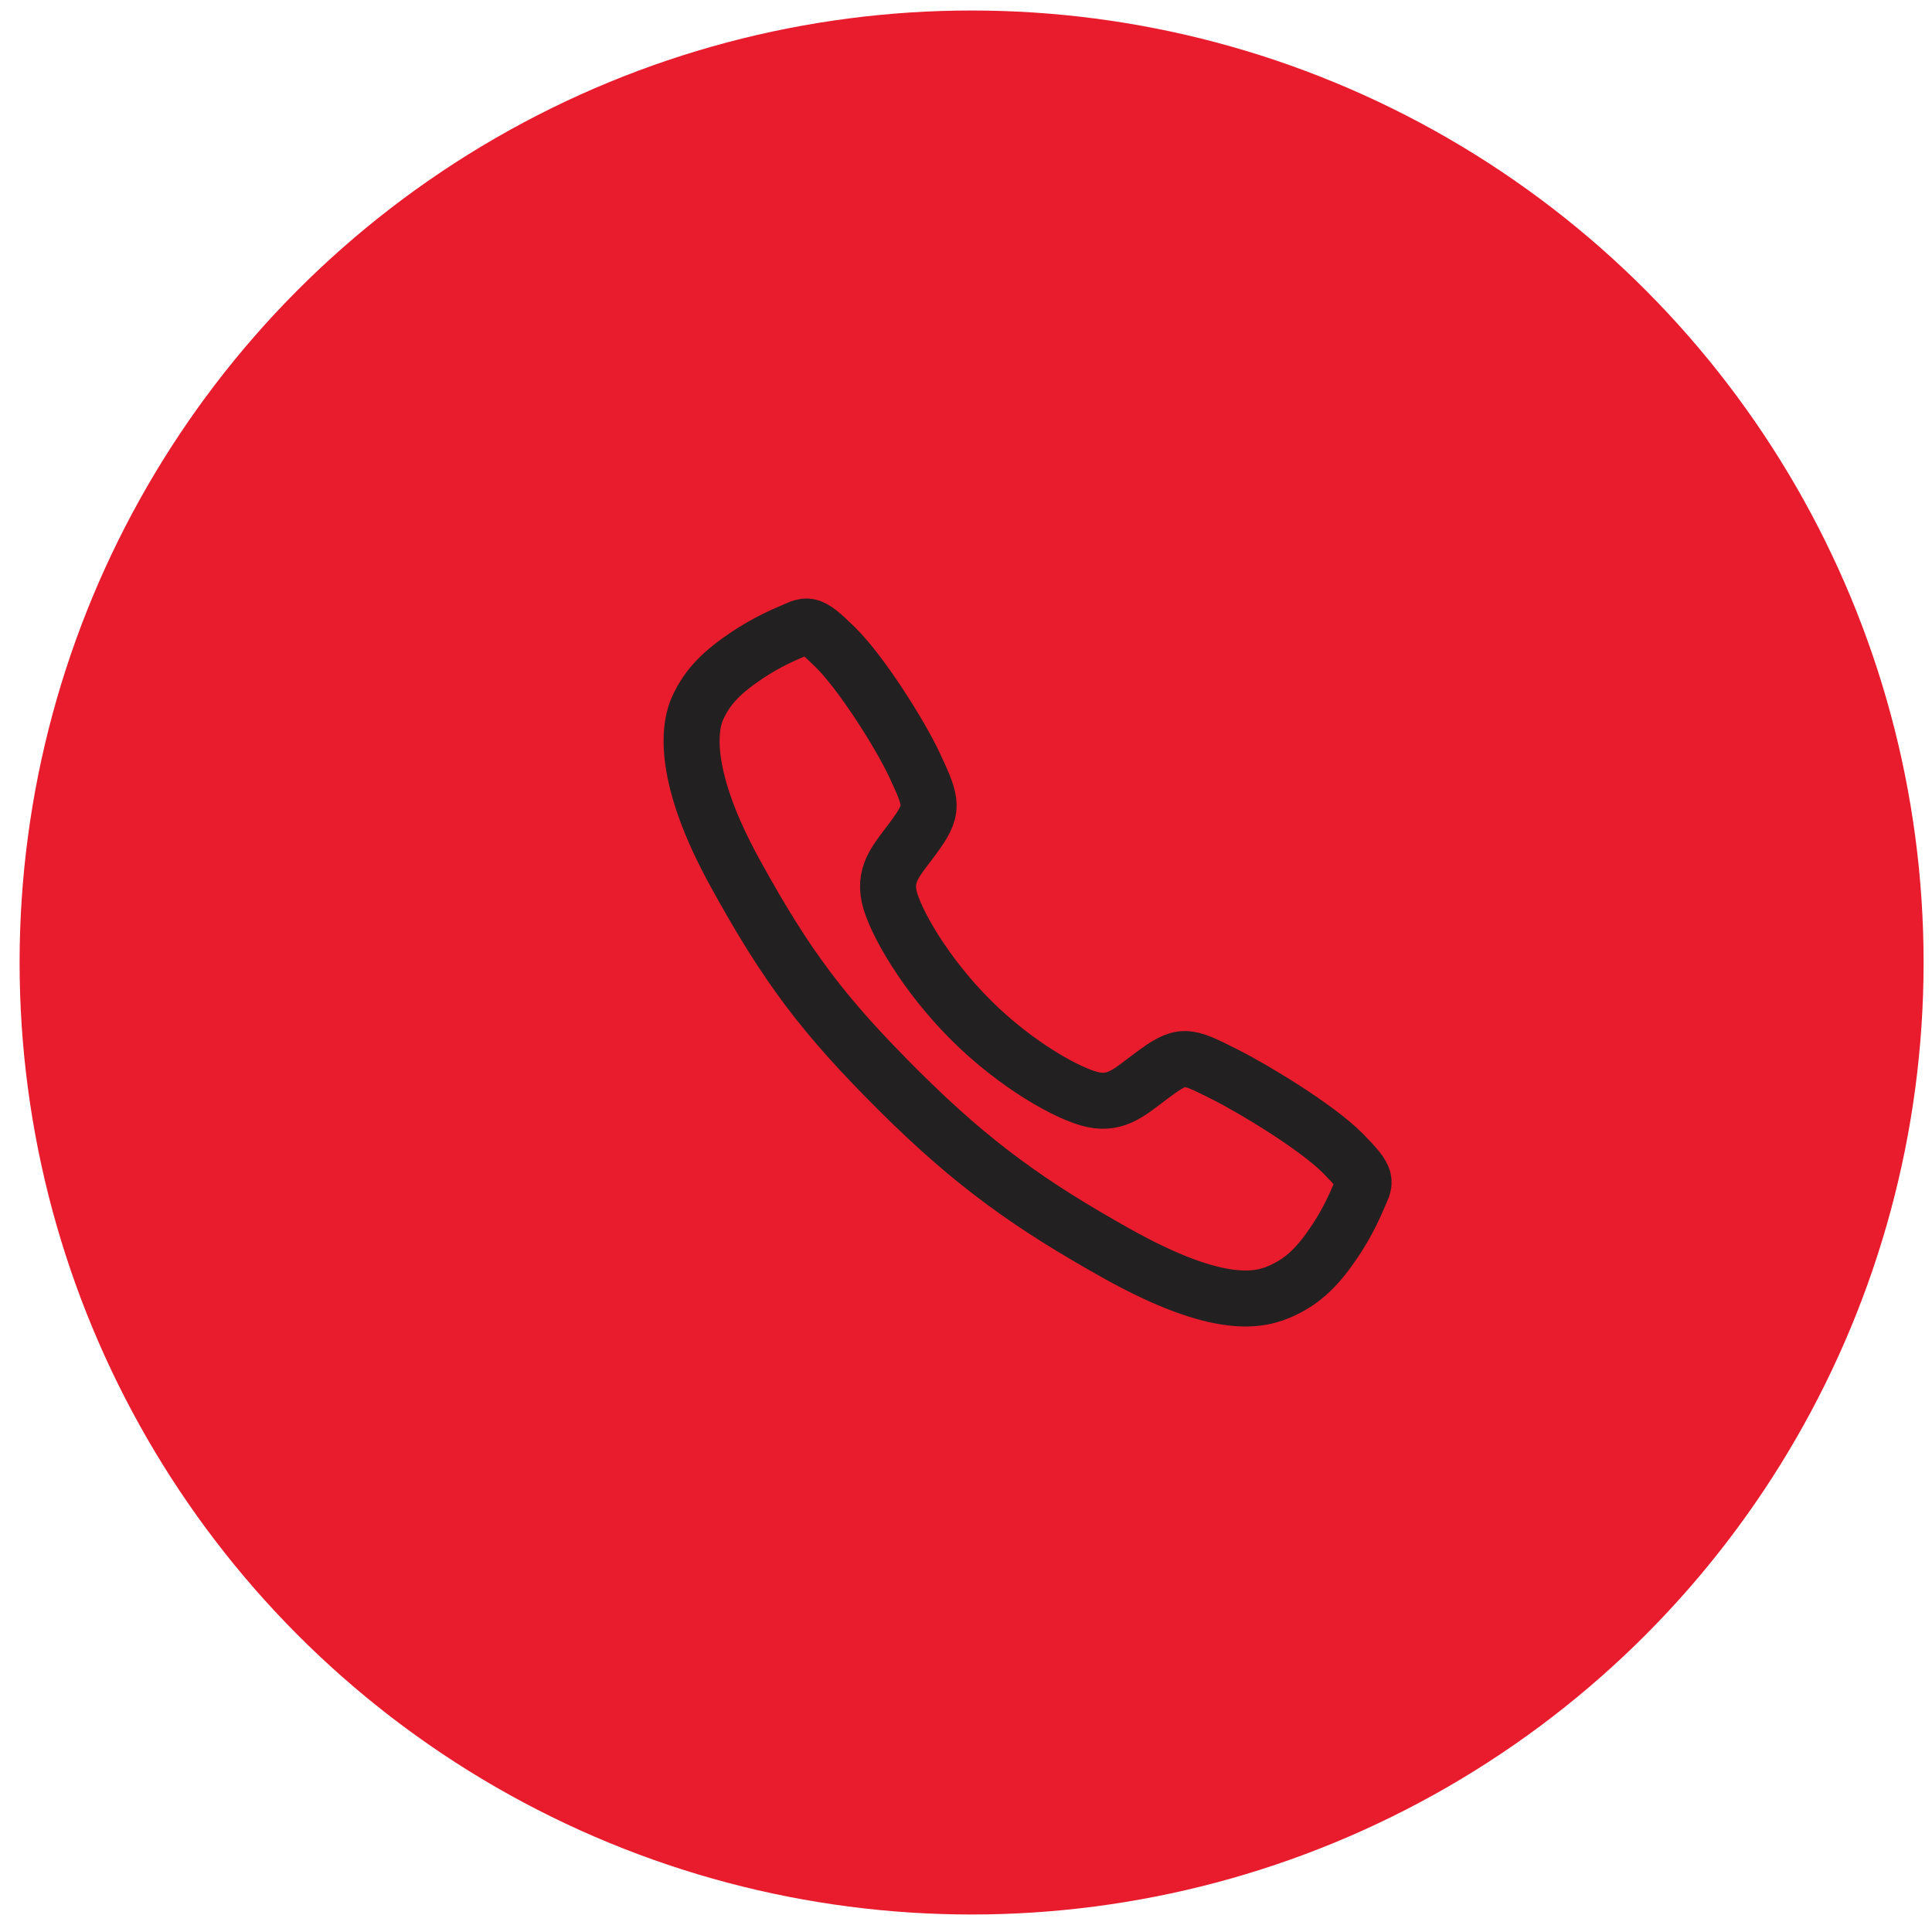
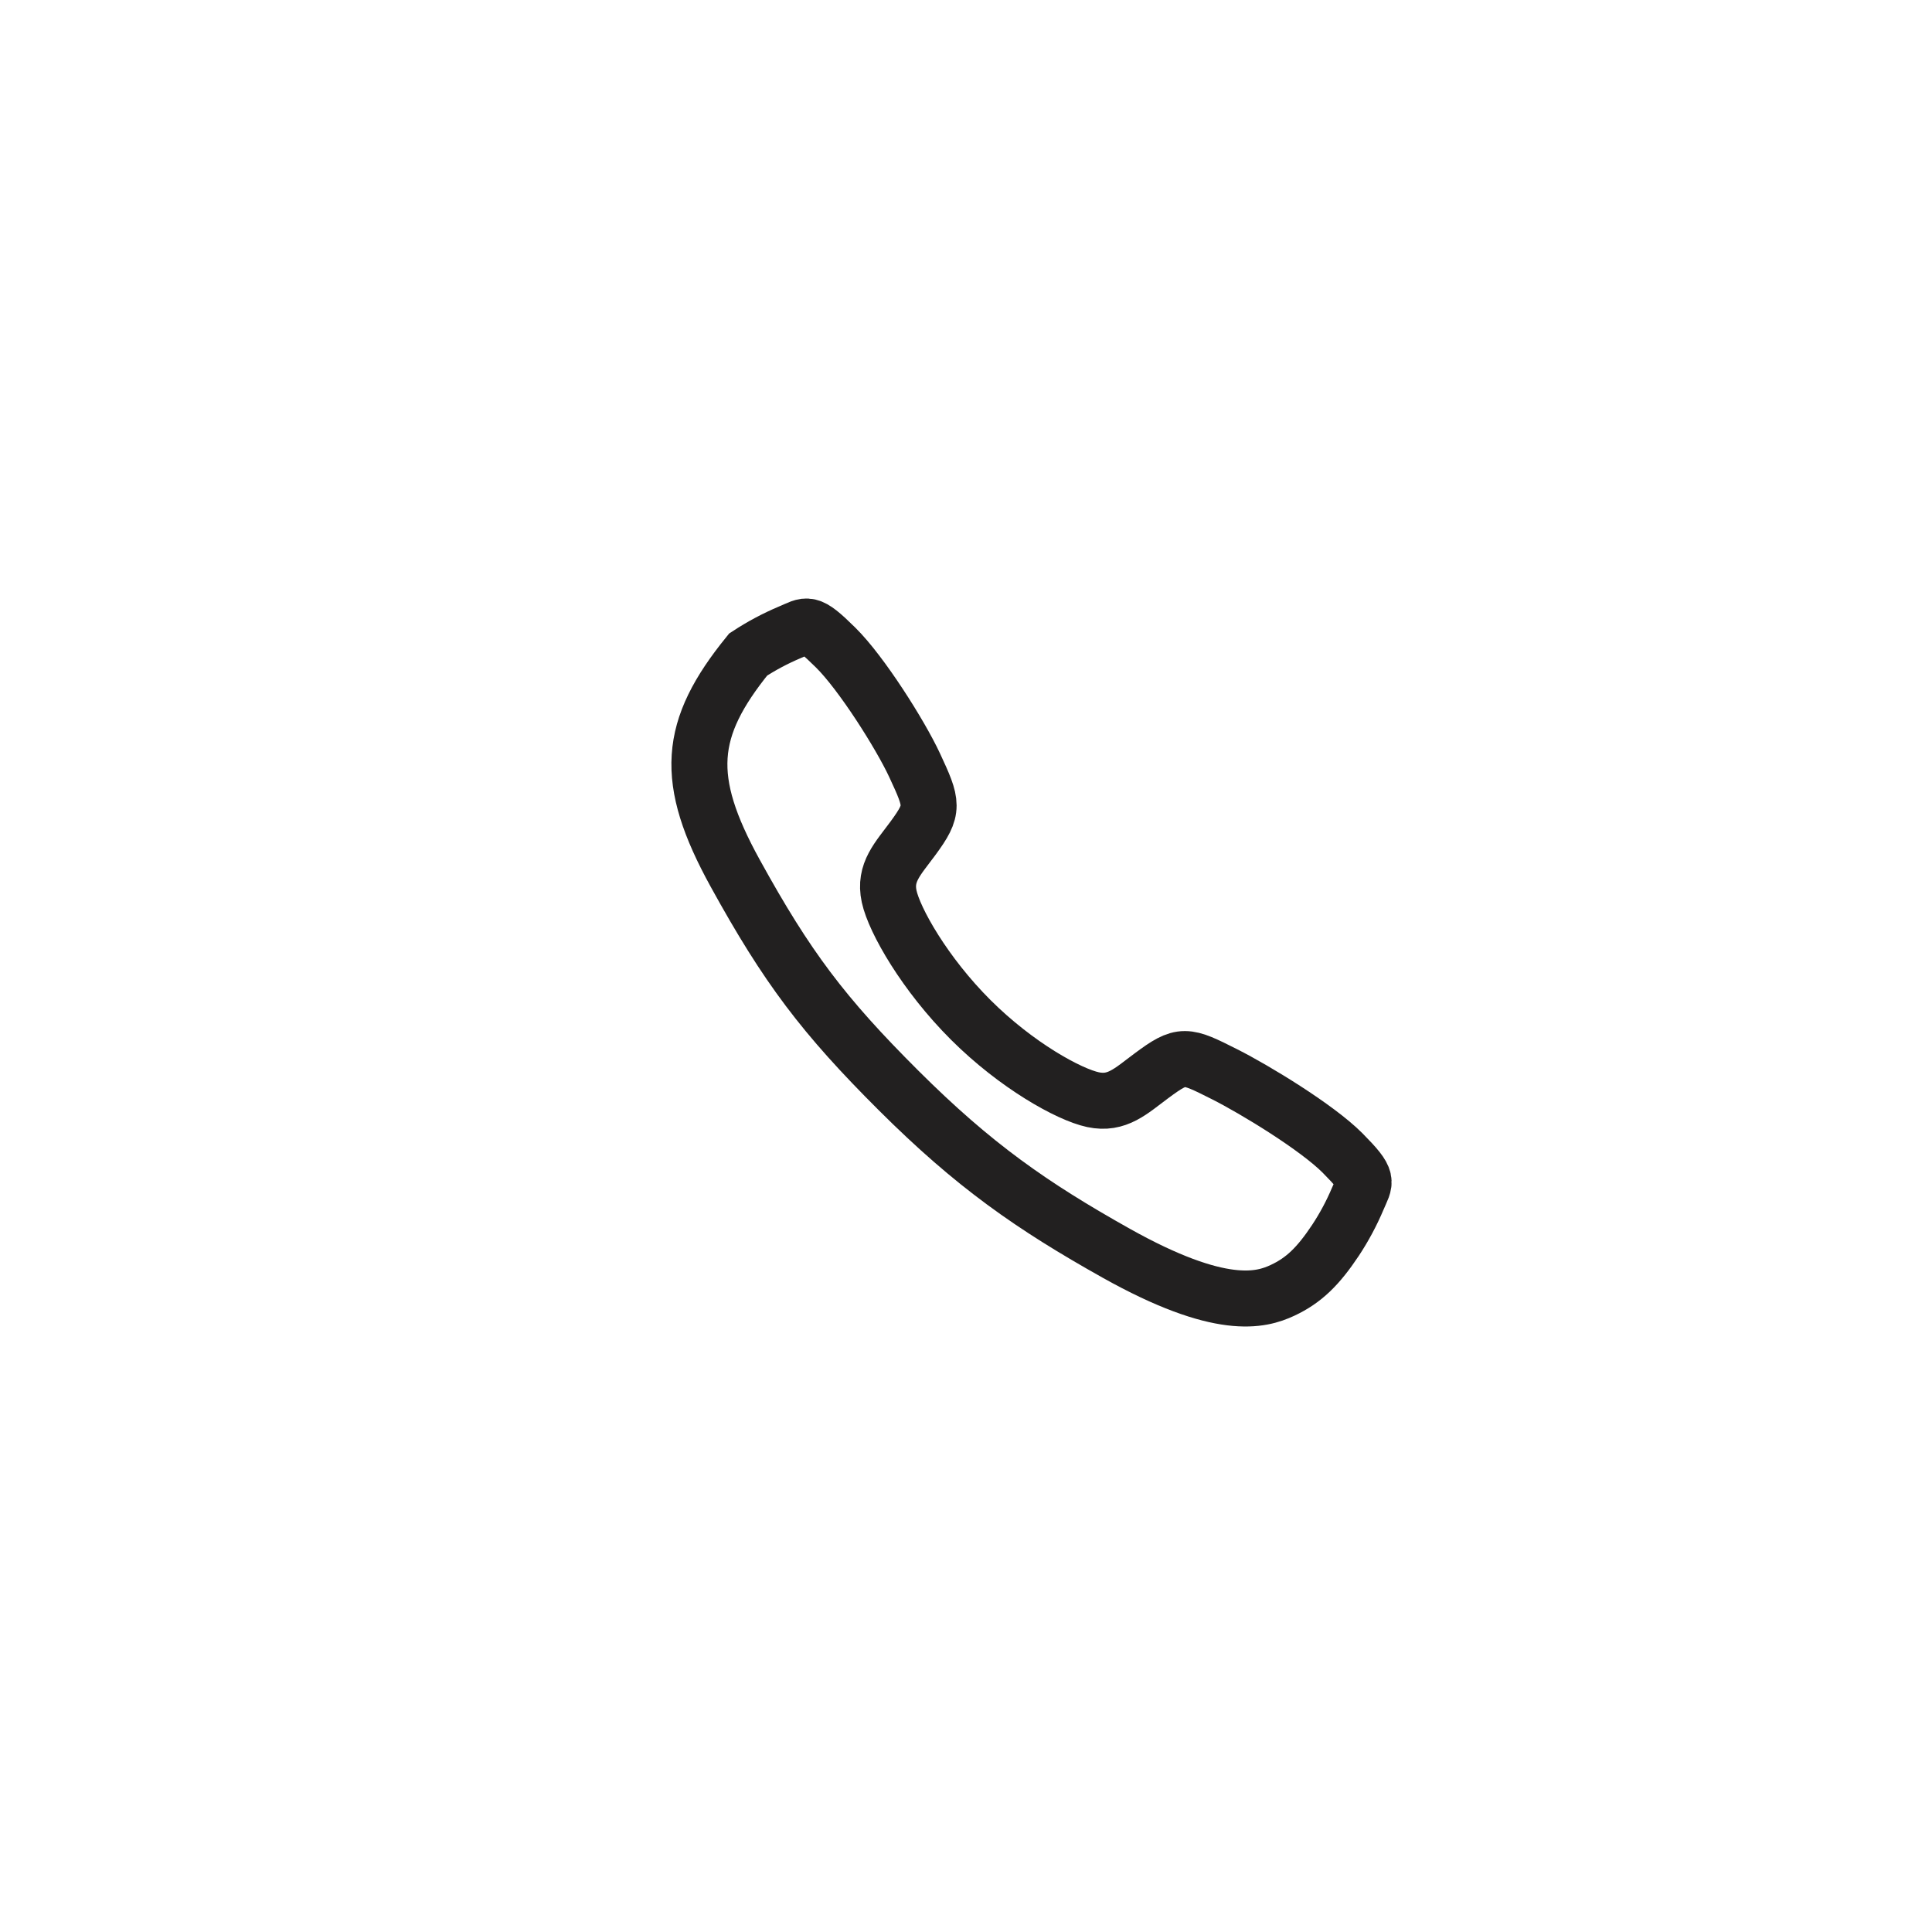
<svg xmlns="http://www.w3.org/2000/svg" width="69" height="69" viewBox="0 0 69 69" fill="none">
  <g id="Message">
-     <circle id="Ellipse 1" cx="34.7" cy="34.375" r="34" fill="#E81C2D" />
-     <path id="Vector" d="M47.951 41.181C47.035 40.258 44.816 38.911 43.739 38.368C42.337 37.662 42.222 37.604 41.12 38.423C40.385 38.969 39.896 39.457 39.036 39.274C38.176 39.09 36.306 38.056 34.67 36.425C33.033 34.793 31.939 32.87 31.755 32.013C31.57 31.155 32.067 30.672 32.608 29.936C33.37 28.897 33.313 28.724 32.661 27.322C32.153 26.232 30.766 24.034 29.84 23.123C28.849 22.144 28.849 22.317 28.21 22.582C27.69 22.801 27.191 23.067 26.72 23.376C25.797 23.99 25.284 24.499 24.926 25.265C24.568 26.03 24.407 27.825 26.257 31.186C28.107 34.547 29.405 36.266 32.092 38.945C34.779 41.624 36.845 43.064 39.865 44.758C43.601 46.85 45.034 46.443 45.802 46.085C46.57 45.727 47.082 45.219 47.696 44.297C48.007 43.826 48.273 43.328 48.493 42.808C48.759 42.172 48.932 42.172 47.951 41.181Z" stroke="#222020" stroke-width="2" stroke-miterlimit="10" />
+     <path id="Vector" d="M47.951 41.181C47.035 40.258 44.816 38.911 43.739 38.368C42.337 37.662 42.222 37.604 41.12 38.423C40.385 38.969 39.896 39.457 39.036 39.274C38.176 39.09 36.306 38.056 34.67 36.425C33.033 34.793 31.939 32.87 31.755 32.013C31.57 31.155 32.067 30.672 32.608 29.936C33.37 28.897 33.313 28.724 32.661 27.322C32.153 26.232 30.766 24.034 29.84 23.123C28.849 22.144 28.849 22.317 28.21 22.582C27.69 22.801 27.191 23.067 26.72 23.376C24.568 26.03 24.407 27.825 26.257 31.186C28.107 34.547 29.405 36.266 32.092 38.945C34.779 41.624 36.845 43.064 39.865 44.758C43.601 46.85 45.034 46.443 45.802 46.085C46.57 45.727 47.082 45.219 47.696 44.297C48.007 43.826 48.273 43.328 48.493 42.808C48.759 42.172 48.932 42.172 47.951 41.181Z" stroke="#222020" stroke-width="2" stroke-miterlimit="10" />
  </g>
</svg>